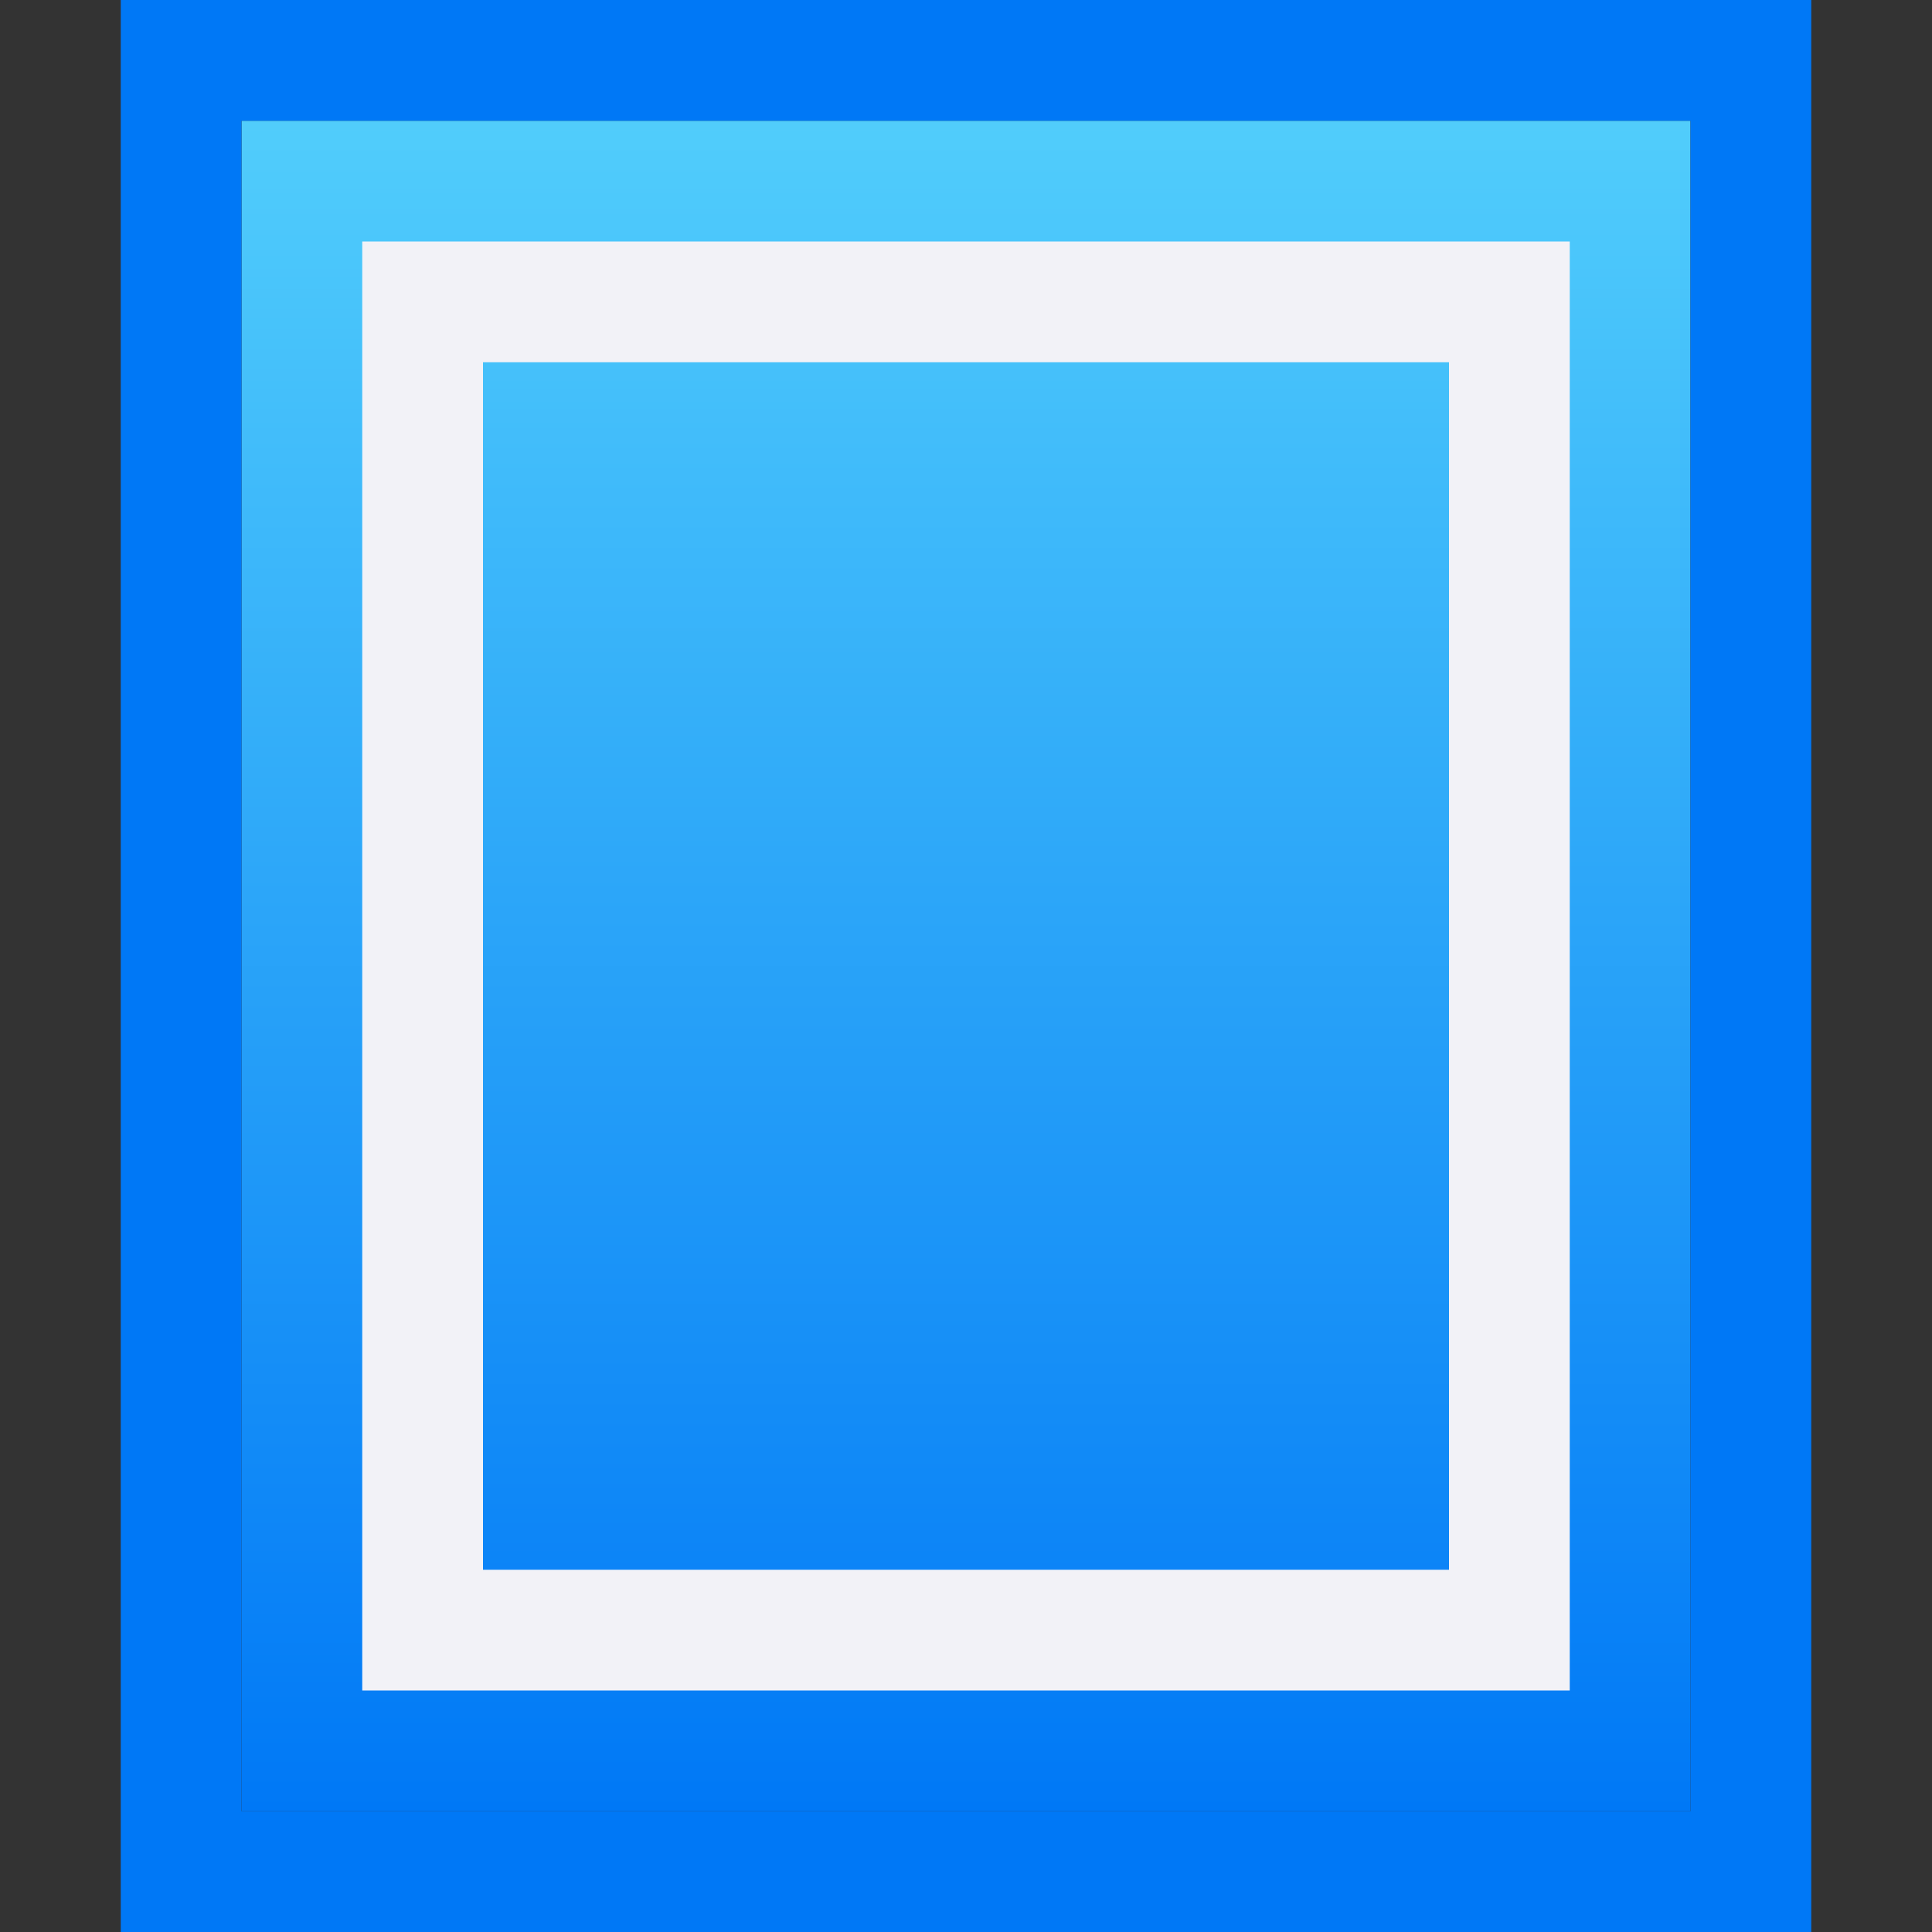
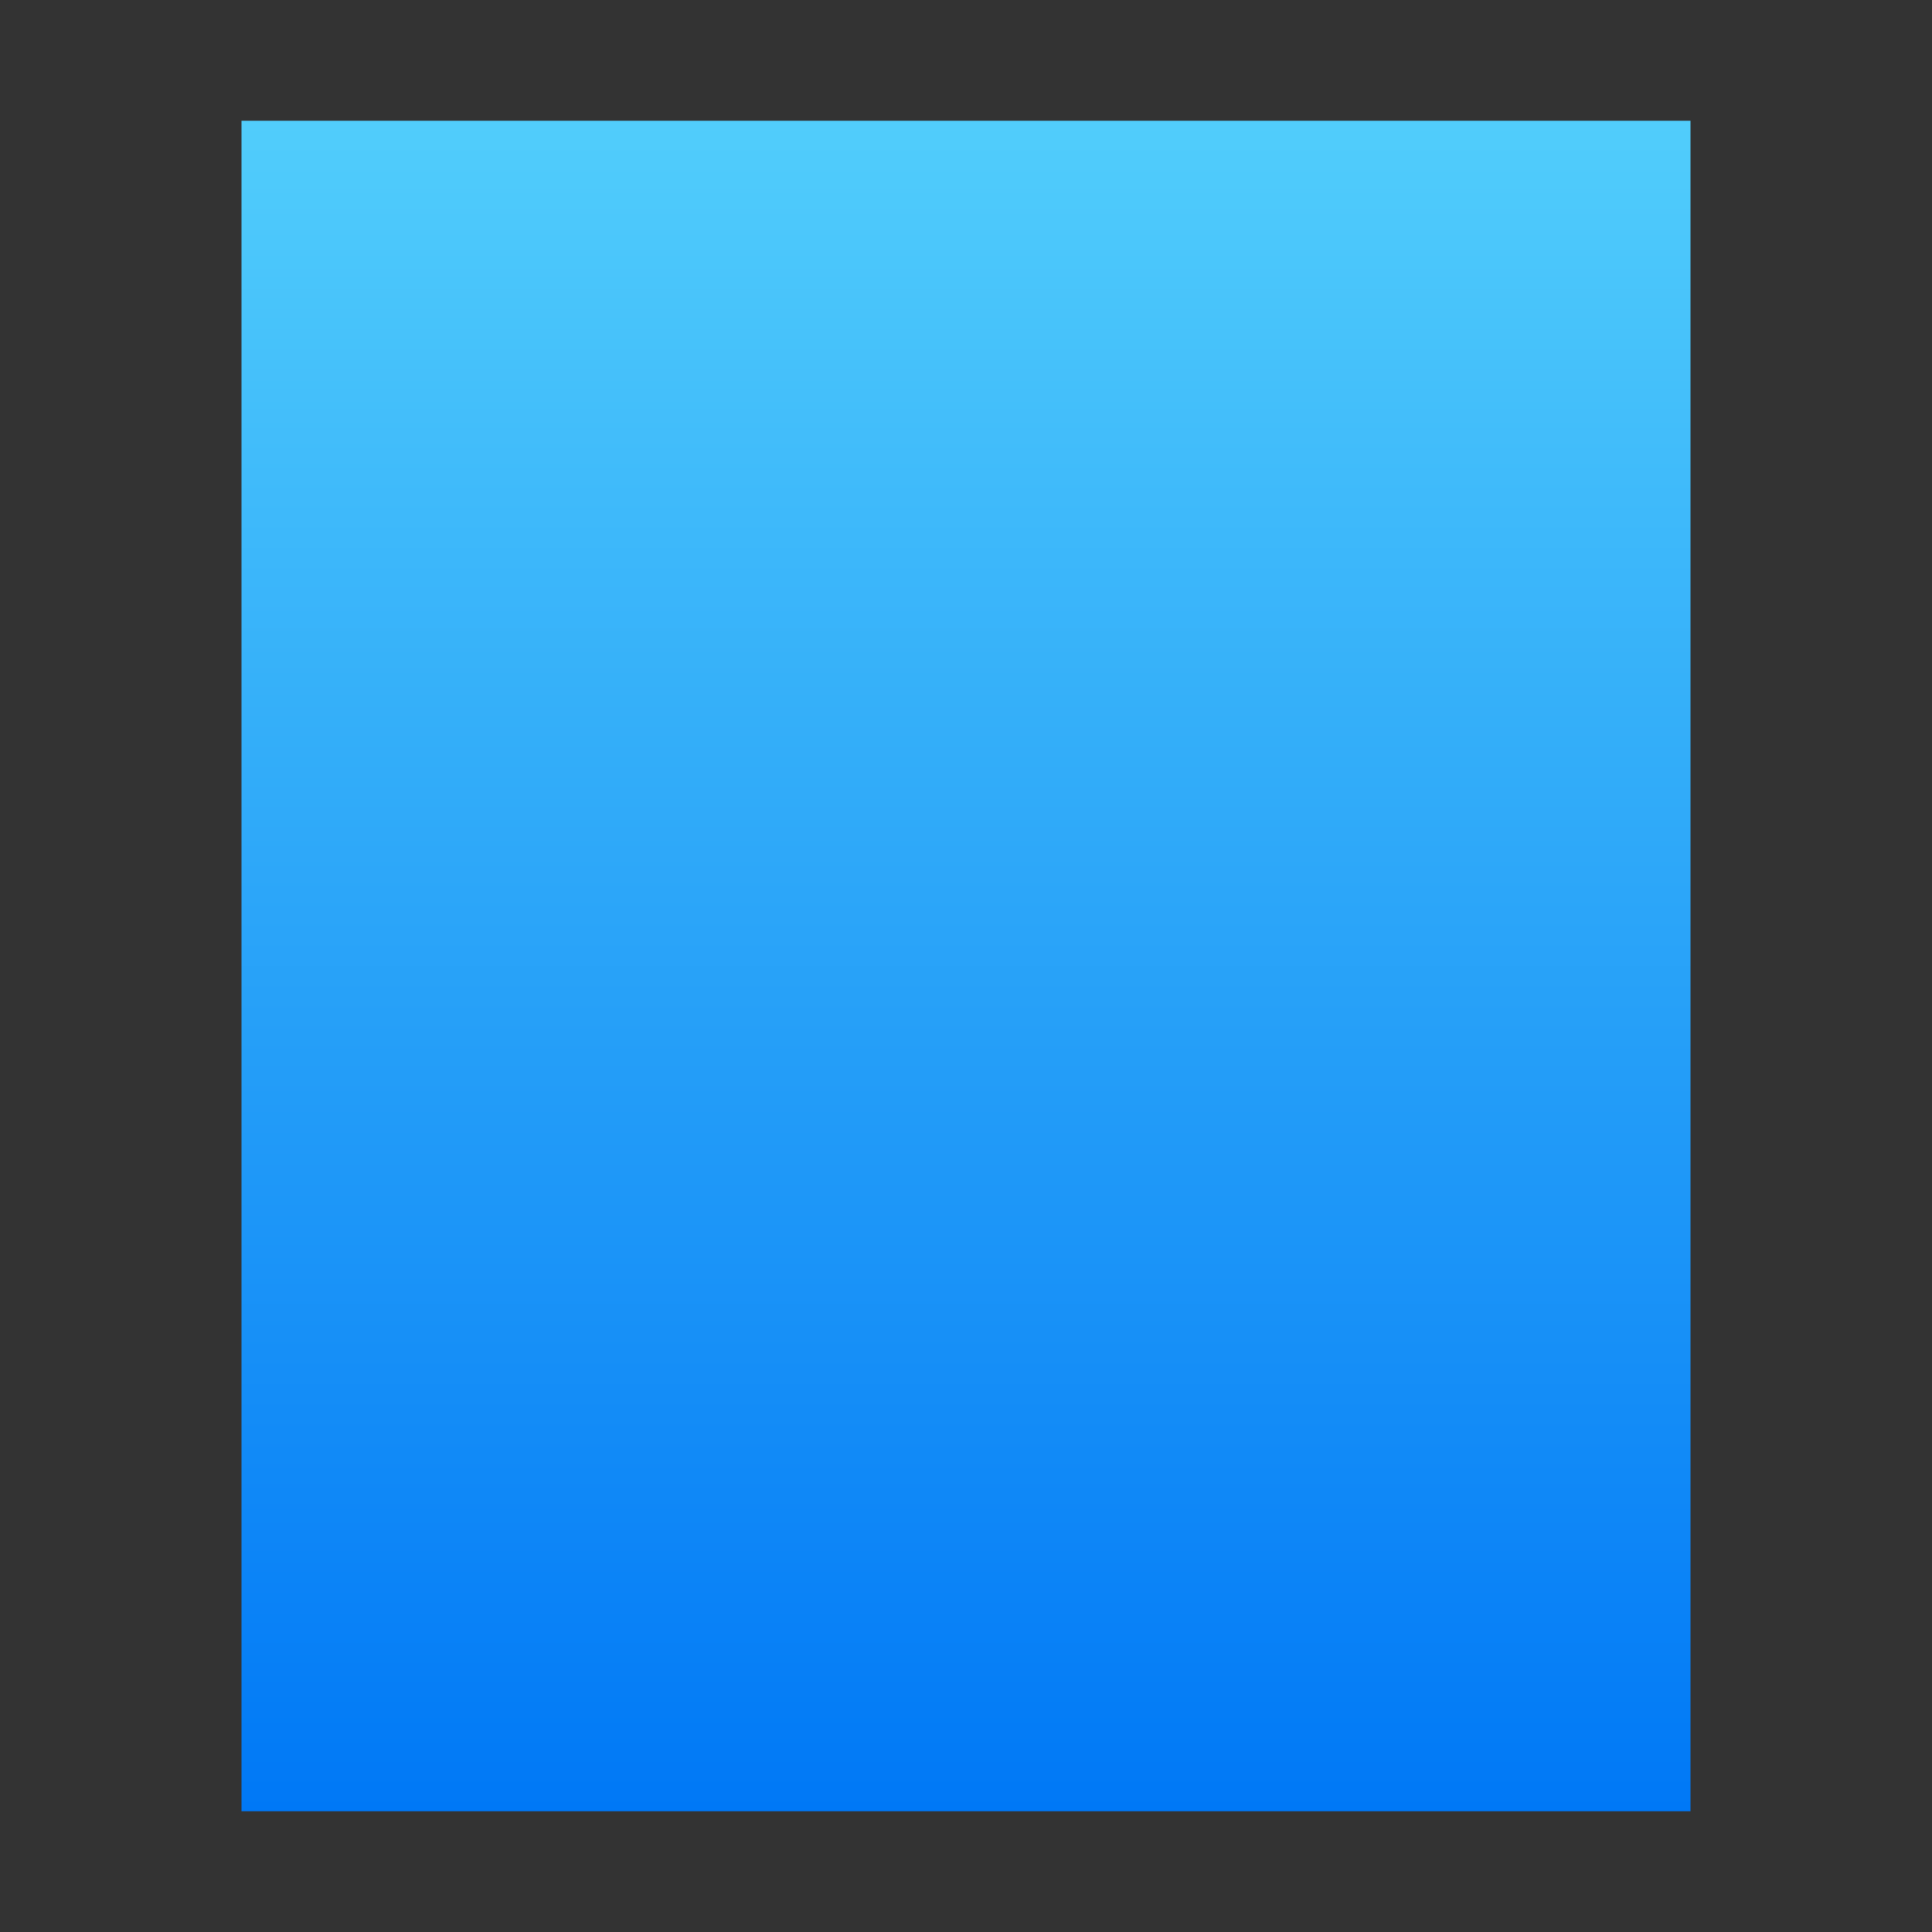
<svg xmlns="http://www.w3.org/2000/svg" viewBox="0 0 16 16">
  <rect x="0" y="0" width="16" height="16" fill="#333333" stroke="none" />
  <linearGradient id="a" gradientUnits="userSpaceOnUse" x1="2" x2="2" y1="15" y2="1">
    <stop offset="0" stop-color="#0078f6" />
    <stop offset="1" stop-color="#51cdfb" />
  </linearGradient>
  <path d="m2 1h12v14h-12z" fill="url(#a)" />
-   <path d="m1 0v4.475 5.205 6.32h4.971 4.539 4.49v-4.475-5.205-6.32h-4.971-4.539zm1 1h2.5 5.283 4.217v5.006 6.49 2.504h-2.5-5.283-4.217v-5.006-6.49z" fill="#0078f6" />
-   <path d="m13 2h-10v.5 11 .5h10v-.5-11zm-1 1v10h-8v-10z" fill="#f2f2f7" />
</svg>